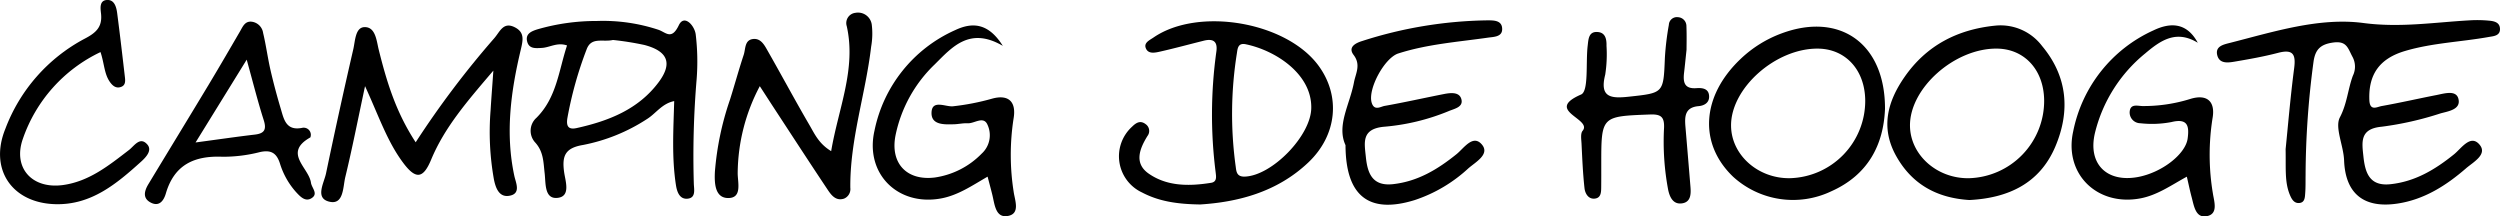
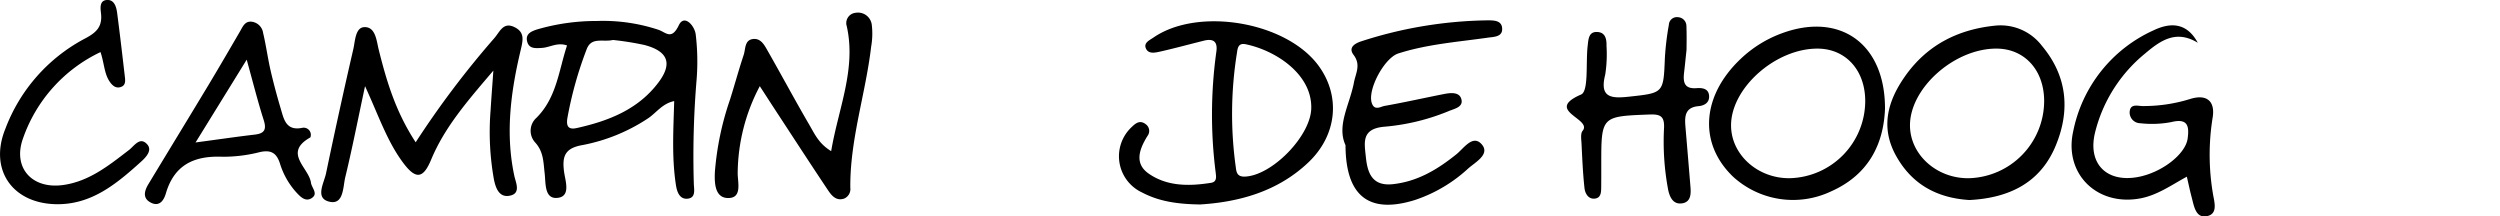
<svg xmlns="http://www.w3.org/2000/svg" width="404.301" height="35" viewBox="0 0 404.301 35">
  <g transform="translate(-404.085 -359.336)">
-     <path d="M910.694,384.7c.384-3.742.771-8.423,1.38-13.075.3-2.276-.187-3.132-2.6-2.5-2.324.606-4.7,1.027-7.072,1.428-1.049.177-2.39.346-2.752-1.005-.391-1.462.942-1.757,1.972-2.018,7.128-1.811,14.5-4.176,21.652-3.232,6,.792,11.582-.13,17.349-.441a20.553,20.553,0,0,1,2.886.054c.841.072,1.808.233,1.855,1.308.051,1.168-1.069,1.205-1.815,1.339-4.5.805-9.1.952-13.52,2.257-4.125,1.216-5.958,3.773-5.791,7.94.075,1.87,1.253,1.1,2,.971,2.96-.526,5.894-1.2,8.846-1.776,1.276-.25,3.167-.857,3.55.585.475,1.791-1.716,2.04-2.924,2.392a51.637,51.637,0,0,1-9.486,2.144c-3.581.336-3.191,2.511-2.943,4.843.278,2.61.994,4.809,4.349,4.456,4-.422,7.247-2.369,10.3-4.836,1.193-.963,2.663-3.28,4.113-1.583,1.37,1.6-1.02,2.85-2.186,3.861-3.218,2.789-6.779,5.05-11.1,5.692-5.369.8-8.4-1.569-8.605-6.987-.093-2.423-1.538-5.322-.679-6.961,1.168-2.231,1.29-4.545,2.1-6.736a3.328,3.328,0,0,0-.064-3.055c-.742-1.366-.906-2.6-3.091-2.313-2.1.279-2.917,1.132-3.205,3.075a140.136,140.136,0,0,0-1.289,18.359c-.015.963.014,1.93-.058,2.889-.052.689-.041,1.58-1,1.637-.823.048-1.208-.653-1.493-1.344C910.52,389.989,910.758,387.8,910.694,384.7Z" transform="translate(-136.979 -1.242)" />
    <path d="M667.33,393.719c-3.752-.051-6.7-.51-9.428-1.949a6.456,6.456,0,0,1-1.594-10.631c.663-.654,1.336-1.061,2.187-.413a1.334,1.334,0,0,1,.3,1.917c-1.3,2.1-2.189,4.422.2,6.087,3,2.087,6.579,2.048,10.094,1.485,1.011-.162.8-1.072.727-1.741a73.8,73.8,0,0,1,.114-19.425c.258-1.7-.5-2.2-2.047-1.81-2.328.581-4.644,1.212-6.982,1.743-.782.177-1.852.444-2.3-.381-.538-.994.505-1.427,1.179-1.889,7.256-4.969,21.464-2.538,26.677,4.561,3.619,4.928,3.008,11.248-1.661,15.663C679.72,391.743,673.385,393.332,667.33,393.719Zm17.956-15.687c.034-5.42-5.73-9.2-10.577-10.219-1.317-.278-1.336.732-1.462,1.509a62.215,62.215,0,0,0-.179,18.291c.1.763.148,1.637,1.443,1.6C678.938,389.086,685.319,382.529,685.285,378.032Z" transform="translate(-69.141 -1.316)" />
    <path d="M528.336,367.955c-1.585-.554-2.788.331-4.087.4-.993.051-2.058.182-2.363-1.043-.311-1.252.7-1.655,1.637-1.957a34.157,34.157,0,0,1,9.624-1.357,28.521,28.521,0,0,1,9.96,1.419c1.218.413,2.124,1.745,3.31-.739.869-1.819,2.554.056,2.731,1.511a36.85,36.85,0,0,1,.149,7.2,147.943,147.943,0,0,0-.455,16.96c.034.884.35,2.212-.947,2.379-1.363.177-1.78-1.125-1.943-2.174-.689-4.423-.419-8.885-.284-13.6-1.985.389-2.976,2.027-4.417,2.911a28.963,28.963,0,0,1-10.319,4.182c-2.923.482-3.424,1.784-3.071,4.362.2,1.48,1.134,4.009-1.118,4.2-2.084.179-1.836-2.376-2.026-3.988-.209-1.766-.159-3.492-1.557-5.005a2.8,2.8,0,0,1,.23-3.96C526.661,376.4,526.992,372.009,528.336,367.955Zm7.429-.886c-1.666.39-3.514-.564-4.278,1.561a61.015,61.015,0,0,0-3.1,11.107c-.2,1.291.179,1.872,1.5,1.579,5.16-1.142,9.975-3.013,13.259-7.411,2.286-3.062,1.5-5.02-2.271-6.021A46.831,46.831,0,0,0,535.765,367.069Z" transform="translate(-32.55 -1.268)" />
    <path d="M491.159,383.925a148.167,148.167,0,0,1,12.691-16.81c.938-1.065,1.465-2.735,3.337-1.788,1.623.821,1.334,2.088.957,3.673-1.6,6.712-2.513,13.486-1.025,20.387.234,1.088,1.166,2.93-.923,3.205-1.608.212-2.132-1.391-2.391-2.7a43.682,43.682,0,0,1-.531-11.148c.107-1.779.247-3.557.448-6.411-4.252,4.988-7.883,9.161-10.067,14.411-1.272,3.059-2.457,3.225-4.458.58-2.622-3.465-3.986-7.6-6.227-12.479-1.184,5.535-2.086,10.148-3.194,14.71-.383,1.576-.247,4.448-2.468,4-2.524-.505-.981-3-.647-4.6q2.1-10.072,4.414-20.1c.307-1.339.317-3.532,1.824-3.555,1.789-.027,1.93,2.231,2.29,3.672C486.447,374.012,487.9,378.948,491.159,383.925Z" transform="translate(-19.85 -1.579)" />
    <path d="M814.529,378.6c-.238,5.82-2.747,10.683-8.717,13.331a14.374,14.374,0,0,1-15.834-2.356c-5.6-5.351-5.142-13.025,1.179-19.042a19.309,19.309,0,0,1,6.7-4.17C807.26,362.9,814.575,368.046,814.529,378.6Zm-15.423,11.2a12.513,12.513,0,0,0,12.225-12.6c-.056-4.9-3.161-8.3-7.619-8.356-6.864-.079-14.169,6.419-14.077,12.523C789.7,386.044,793.979,389.854,799.106,389.8Z" transform="translate(-105.601 -1.646)" />
    <path d="M839.2,393.251c-5.2-.32-9.263-2.5-11.841-7.108-2.561-4.578-1.425-8.807,1.368-12.819,3.538-5.08,8.526-7.643,14.593-8.269a8.416,8.416,0,0,1,7.629,3.288c4.143,4.953,4.566,10.557,2.139,16.275C850.544,390.617,845.421,392.934,839.2,393.251Zm-.14-3.527a12.513,12.513,0,0,0,12.225-12.605c-.057-4.9-3.161-8.3-7.619-8.356-6.864-.079-14.169,6.419-14.078,12.522C829.661,385.965,833.936,389.774,839.062,389.724Z" transform="translate(-116.619 -1.567)" />
    <path d="M704.628,384.071c-1.473-3.2.7-6.579,1.367-10.16.27-1.441,1.164-2.828-.055-4.43-.993-1.306.4-1.952,1.4-2.26a68.888,68.888,0,0,1,20.205-3.337c1.024,0,2.455-.04,2.417,1.469-.03,1.214-1.38,1.2-2.25,1.321-4.878.7-9.811,1.048-14.546,2.564-2.242.717-4.983,5.8-4.3,7.982.424,1.346,1.428.62,2.086.5,3.195-.567,6.363-1.28,9.547-1.909,1.082-.213,2.511-.394,2.856.787.392,1.34-1.161,1.58-2.087,1.983a34.953,34.953,0,0,1-10.483,2.516c-3.622.371-3.1,2.6-2.867,4.885.264,2.632,1.049,4.761,4.388,4.393,4-.441,7.231-2.394,10.282-4.856,1.189-.96,2.665-3.273,4.108-1.536,1.313,1.581-1.063,2.83-2.231,3.862a23.729,23.729,0,0,1-8.639,5.1C708.495,395.222,704.656,392.393,704.628,384.071Z" transform="translate(-82.946 -1.257)" />
    <path d="M582.664,384.559c1.174-6.945,4.074-13.271,2.522-20.208a1.665,1.665,0,0,1,1.4-2.16,2.245,2.245,0,0,1,2.643,1.9,12.07,12.07,0,0,1-.1,3.584c-.893,7.633-3.44,15.021-3.368,22.8a1.667,1.667,0,0,1-1.011,1.76c-1.3.432-2.046-.534-2.637-1.418-2.939-4.4-5.82-8.839-8.719-13.266-.648-.988-1.286-1.984-2.271-3.5a30.443,30.443,0,0,0-3.575,14.045c-.01,1.512.768,4.059-1.545,4.046-2.171-.012-2.235-2.48-2.137-4.309a47.138,47.138,0,0,1,2.443-11.622c.758-2.407,1.42-4.843,2.215-7.238.315-.95.118-2.409,1.542-2.551,1.266-.126,1.837,1.048,2.361,1.966,2.265,3.969,4.42,8,6.724,11.947C579.973,381.74,580.649,383.336,582.664,384.559Z" transform="translate(-44.163 -0.78)" />
-     <path d="M617.726,389.477c-2.549,1.471-4.817,3.045-7.614,3.54-6.964,1.23-12.235-4.064-10.684-10.948a22.768,22.768,0,0,1,13.059-16.289c2.716-1.282,5.341-1.217,7.7,2.546-5.369-3.137-8.191.2-11,2.987a21.964,21.964,0,0,0-6.362,11.546c-.856,4.485,1.848,7.31,6.351,6.758a13.2,13.2,0,0,0,7.591-3.86,4.02,4.02,0,0,0,.955-4.645c-.636-1.528-2.126-.2-3.228-.264-.714-.042-1.438.137-2.16.158-1.583.046-3.714.151-3.676-1.847.041-2.215,2.268-.939,3.462-1.059a38.553,38.553,0,0,0,6.355-1.241c2.637-.719,3.918.5,3.454,3.215a38.4,38.4,0,0,0,.015,11.868c.2,1.409,1.13,3.614-1.057,3.913-1.9.259-2.027-1.959-2.4-3.451C618.26,391.486,618.012,390.573,617.726,389.477Z" transform="translate(-53.927 -1.574)" />
    <path d="M887.513,367.819c-3.48-2.13-6-.391-8.465,1.692a23.862,23.862,0,0,0-8.168,12.9c-1.173,4.964,1.879,8.023,6.885,7.131,3.889-.694,7.765-3.692,8.109-6.24.276-2.045.008-3.3-2.631-2.659a16.7,16.7,0,0,1-5.013.191,1.742,1.742,0,0,1-1.724-1.949c.154-1.238,1.289-.847,2.029-.834a25.288,25.288,0,0,0,7.817-1.164c2.661-.8,4.013.421,3.554,3.092a37.7,37.7,0,0,0,.052,12.222c.2,1.314.91,3.324-1.025,3.668-1.774.315-2.033-1.656-2.4-3.029-.278-1.031-.491-2.079-.791-3.368-2.577,1.409-4.809,3.019-7.578,3.524-6.964,1.269-12.324-4-10.8-10.848a22.829,22.829,0,0,1,13-16.343C883.093,364.5,885.739,364.532,887.513,367.819Z" transform="translate(-128.001 -1.566)" />
    <path d="M773.647,368.43c-.192,1.816-.285,2.771-.4,3.723-.173,1.5.01,2.642,1.986,2.5.956-.07,2.066.039,2.066,1.384,0,1.014-.832,1.446-1.714,1.524-2.239.2-2.253,1.715-2.112,3.369q.413,4.849.81,9.7c.091,1.12.061,2.382-1.258,2.633-1.5.286-2.09-.933-2.349-2.169a41.89,41.89,0,0,1-.665-10.052c.059-1.741-.5-2.2-2.271-2.133-7.881.3-7.883.242-7.884,8.081,0,1.2.005,2.406-.009,3.608-.009.85,0,1.849-1.114,1.922-1.014.066-1.5-.9-1.586-1.679-.265-2.383-.364-4.785-.481-7.182-.035-.716-.2-1.671.178-2.119,1.622-1.949-6.292-3.244-.251-5.862,1.257-.545.737-5.158,1.066-7.893.127-1.056.14-2.378,1.7-2.206,1.181.131,1.37,1.187,1.344,2.21a21.481,21.481,0,0,1-.206,4.672c-.939,3.676.886,3.889,3.764,3.576,5.683-.619,5.655-.53,5.883-6.265a44.807,44.807,0,0,1,.643-5.359,1.3,1.3,0,0,1,1.486-1.237,1.433,1.433,0,0,1,1.355,1.428C773.69,366.164,773.647,367.727,773.647,368.43Z" transform="translate(-96.814 -1.058)" />
    <path d="M463.308,382.566c-.033.119-.025.3-.1.339-4.425,2.5-.209,4.887.121,7.311.117.862,1.259,1.805.067,2.524-1,.606-1.81-.286-2.459-.984a12.394,12.394,0,0,1-2.632-4.674c-.549-1.688-1.457-2.208-3.226-1.817a23.953,23.953,0,0,1-6.059.756c-4.559-.19-7.8,1.284-9.159,5.943-.3,1.028-.981,2.166-2.352,1.512-1.466-.7-1.137-1.923-.455-3.05,3.23-5.342,6.487-10.667,9.707-16.014,1.733-2.878,3.419-5.785,5.109-8.689.425-.732.759-1.6,1.774-1.553a2.138,2.138,0,0,1,1.951,1.844c.475,1.979.736,4.008,1.192,5.992.483,2.1,1.045,4.189,1.661,6.255.5,1.682.838,3.593,3.427,3.093A1.158,1.158,0,0,1,463.308,382.566ZM452.939,370.32l-8.273,13.392c3.94-.53,6.764-.944,9.6-1.276,1.577-.185,1.9-.852,1.418-2.359C454.747,377.145,454,374.154,452.939,370.32Z" transform="translate(-8.956 -1.335)" />
    <path d="M420.34,367.759A24.277,24.277,0,0,0,407.778,381.8c-1.641,4.678,1.484,8.139,6.471,7.463,4.237-.574,7.446-3.172,10.7-5.673.85-.654,1.775-2.244,2.961-.886.836.957-.221,2.064-1,2.771-3.962,3.576-8.053,7.019-13.83,6.882-7.057-.167-10.775-5.644-8.141-12.156A27.411,27.411,0,0,1,417.768,365.6c1.827-.95,2.889-1.879,2.657-4.05-.087-.815-.334-2.218,1.064-2.219,1.117,0,1.423,1.178,1.548,2.143.449,3.452.852,6.911,1.252,10.368.069.589.1,1.263-.58,1.532-.793.316-1.364-.106-1.824-.746C420.933,371.309,420.975,369.671,420.34,367.759Z" transform="translate(0 0)" />
  </g>
</svg>